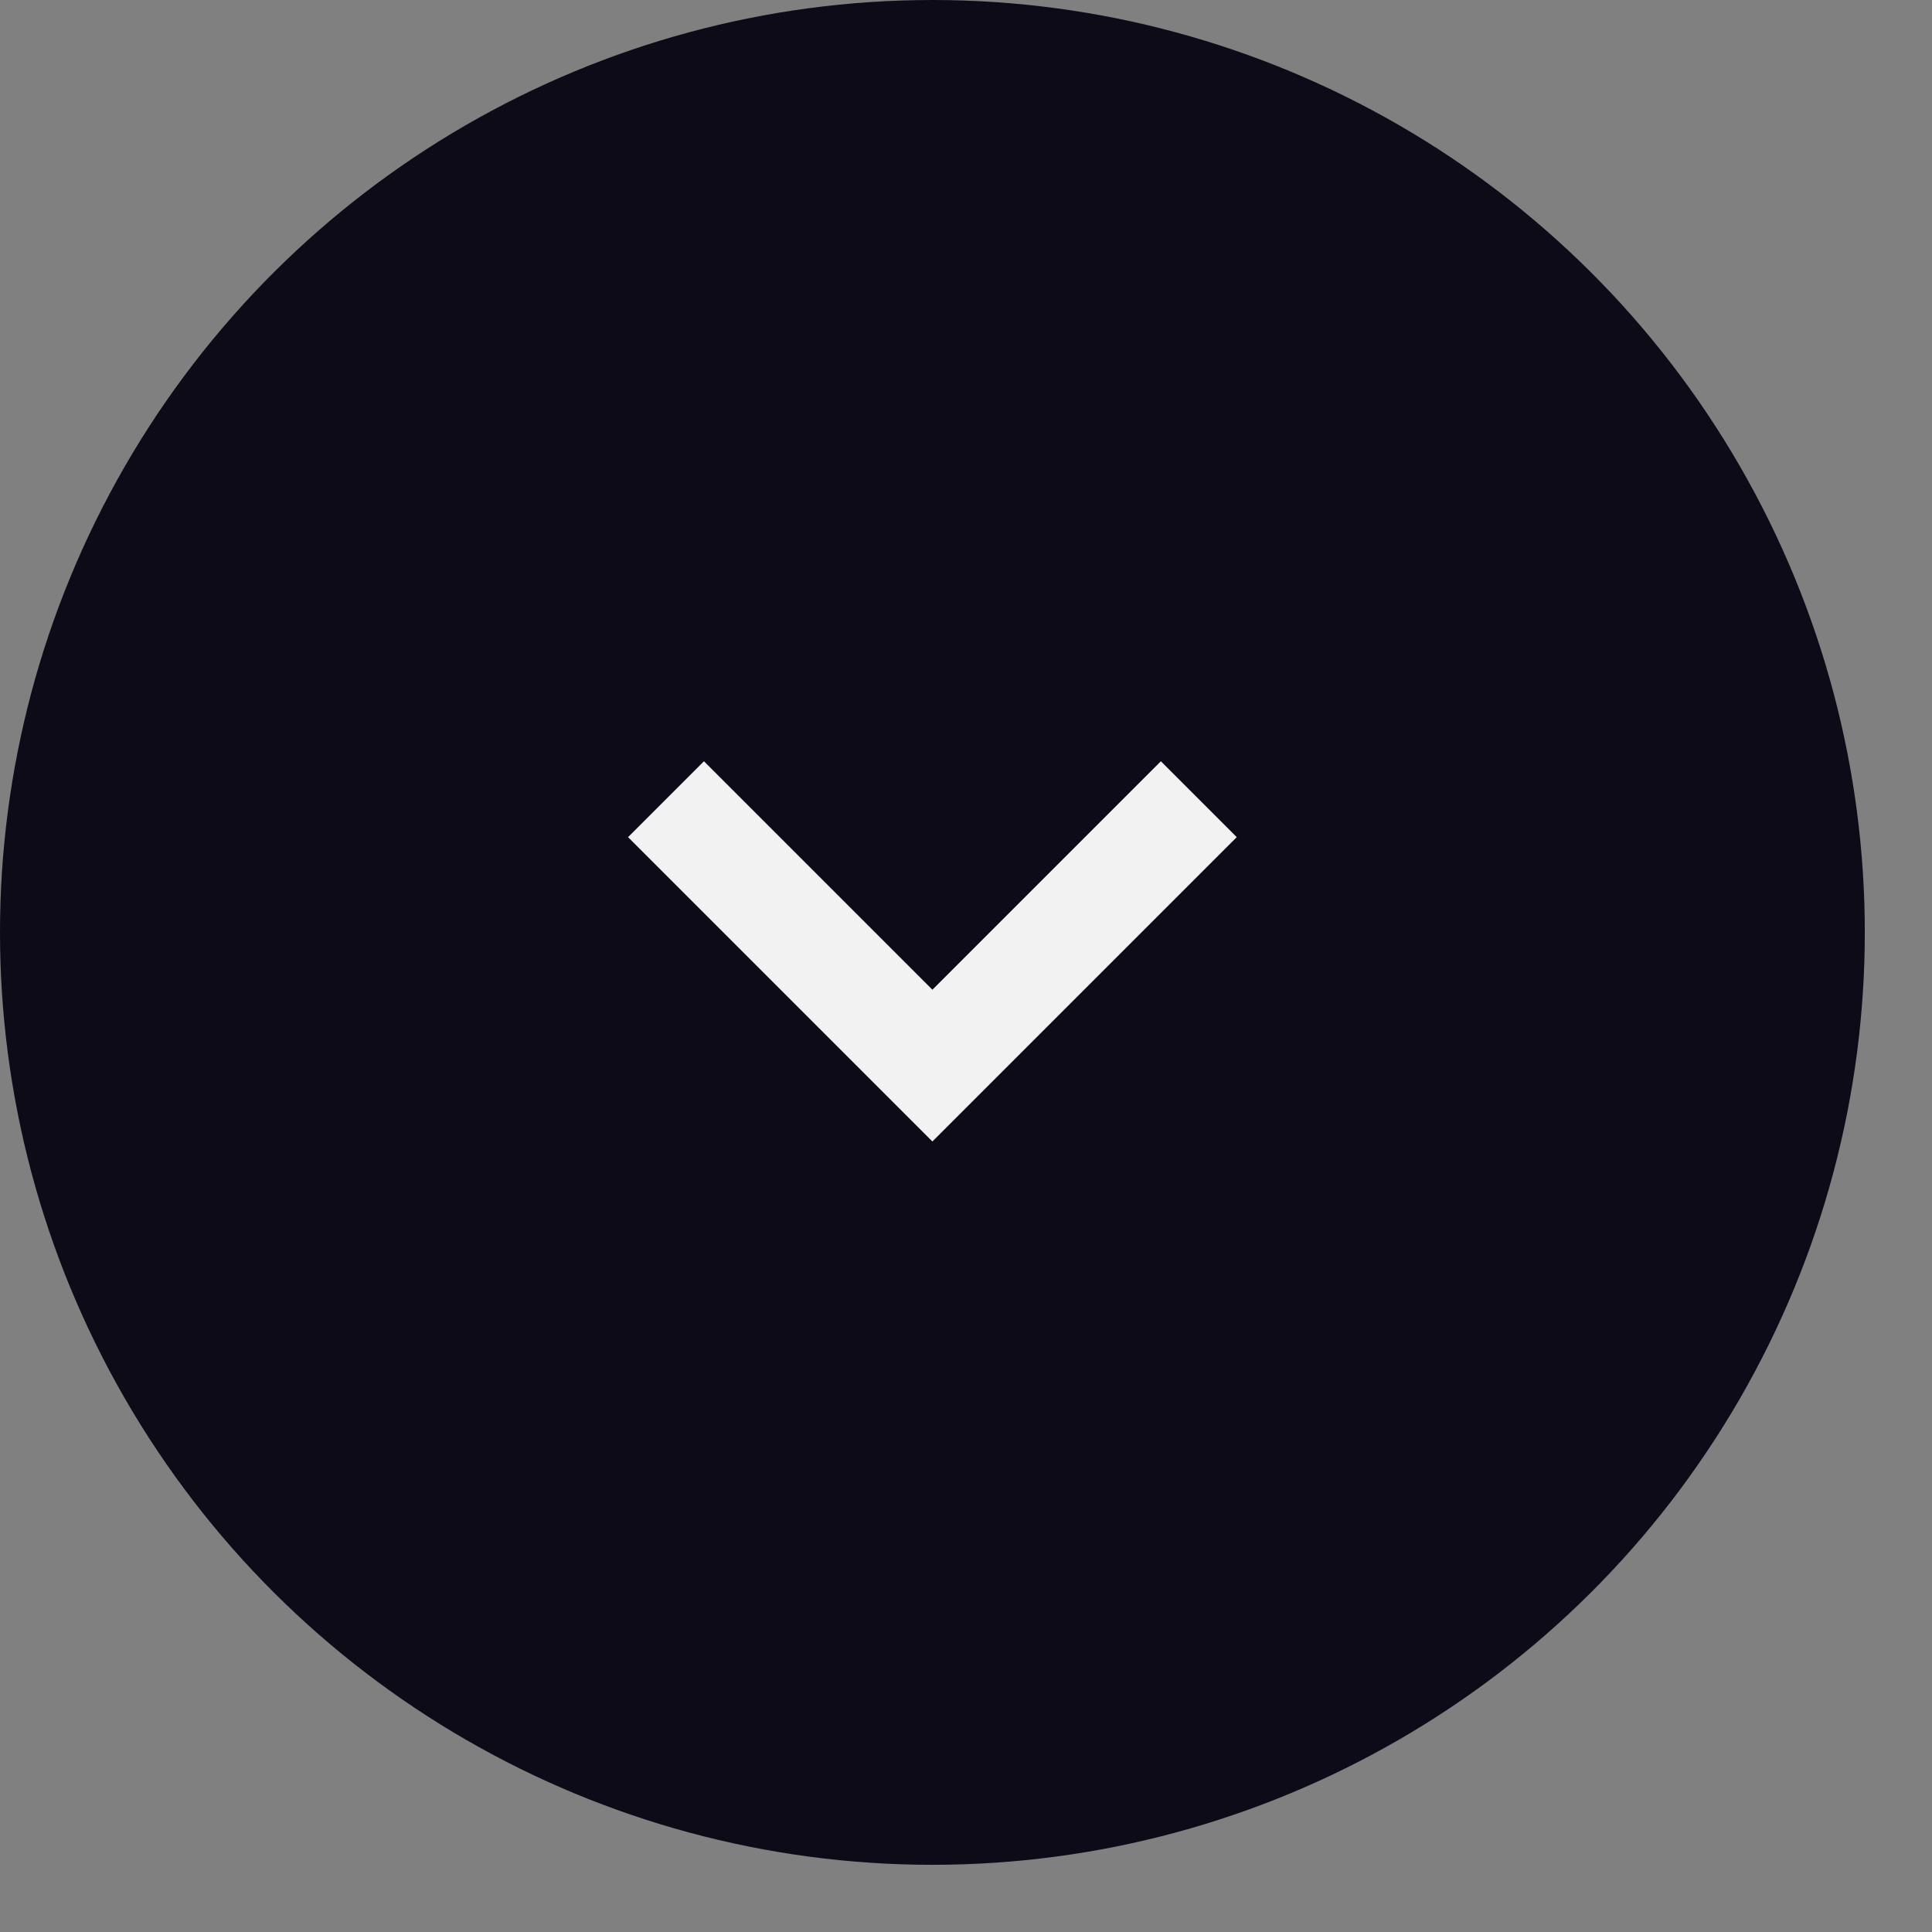
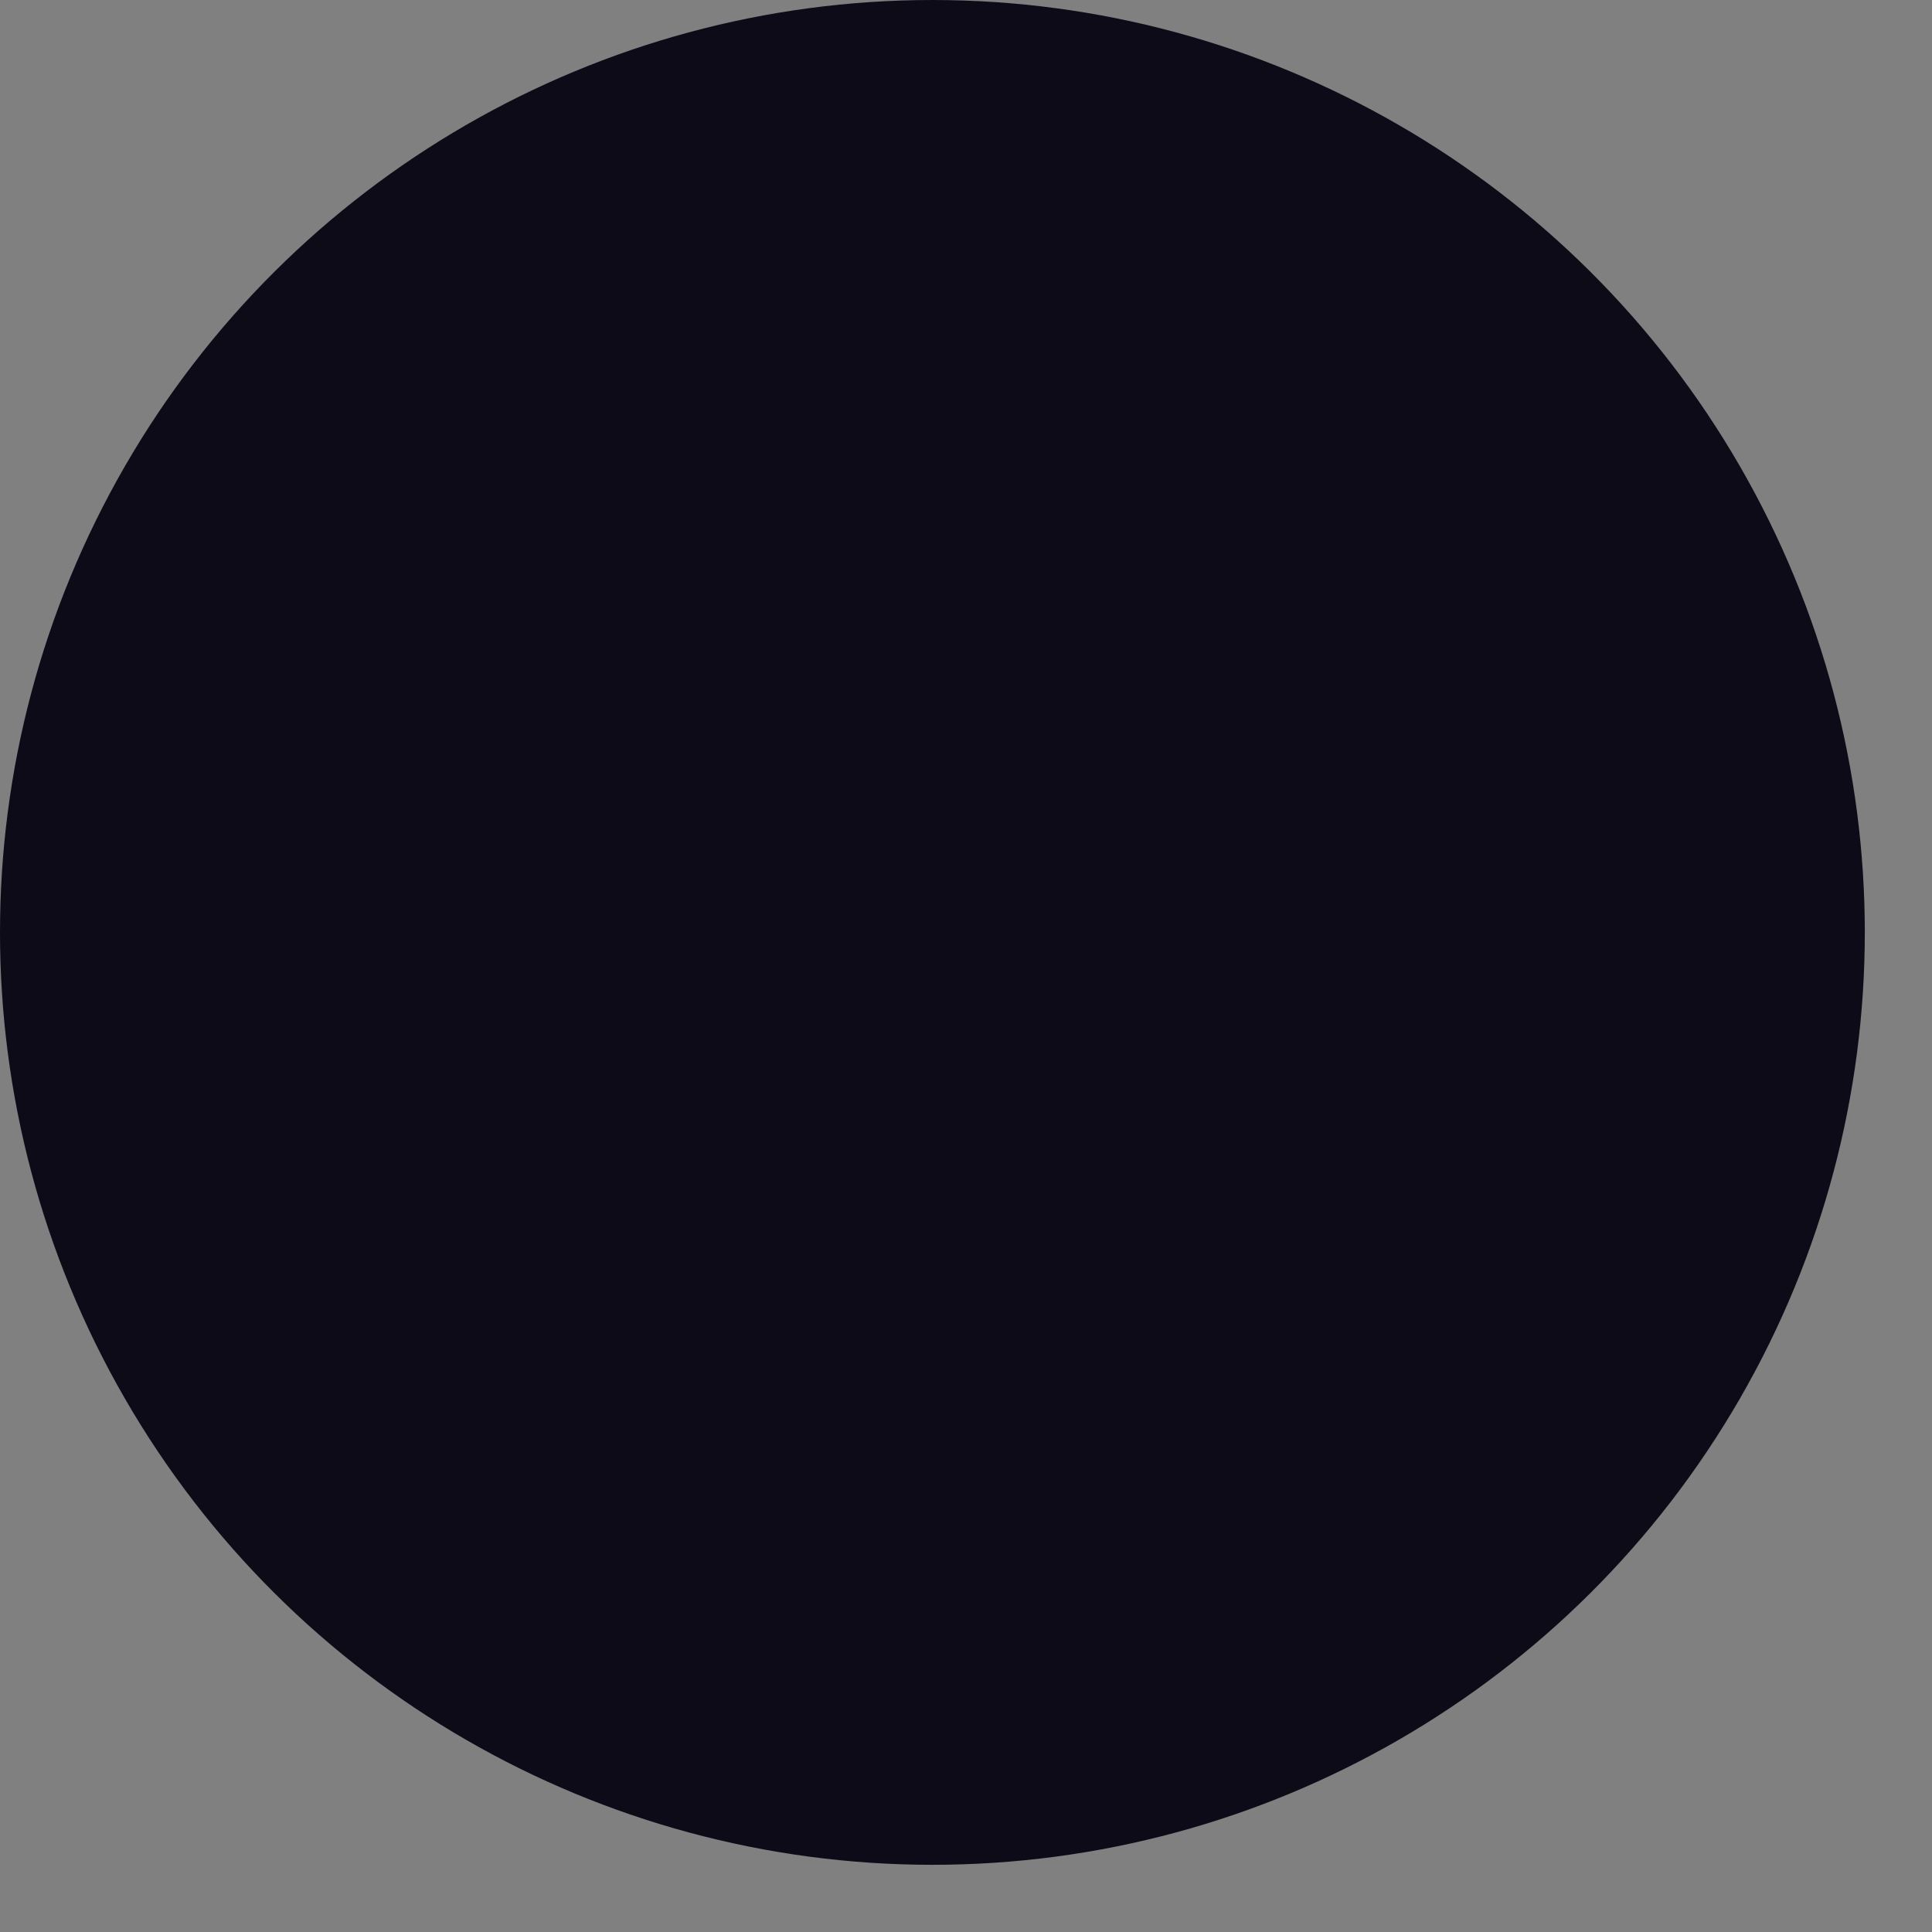
<svg xmlns="http://www.w3.org/2000/svg" width="18" height="18" viewBox="0 0 18 18" fill="none">
  <rect x="0" y="0" width="18" height="18" fill="#808080" stroke="none" />
  <circle cx="8.687" cy="8.687" r="8.687" transform="rotate(90 8.687 8.687)" fill="#0D0B18" />
-   <path d="M11.169 7.446L8.687 9.928L6.205 7.446" stroke="#F2F2F2" />
</svg>